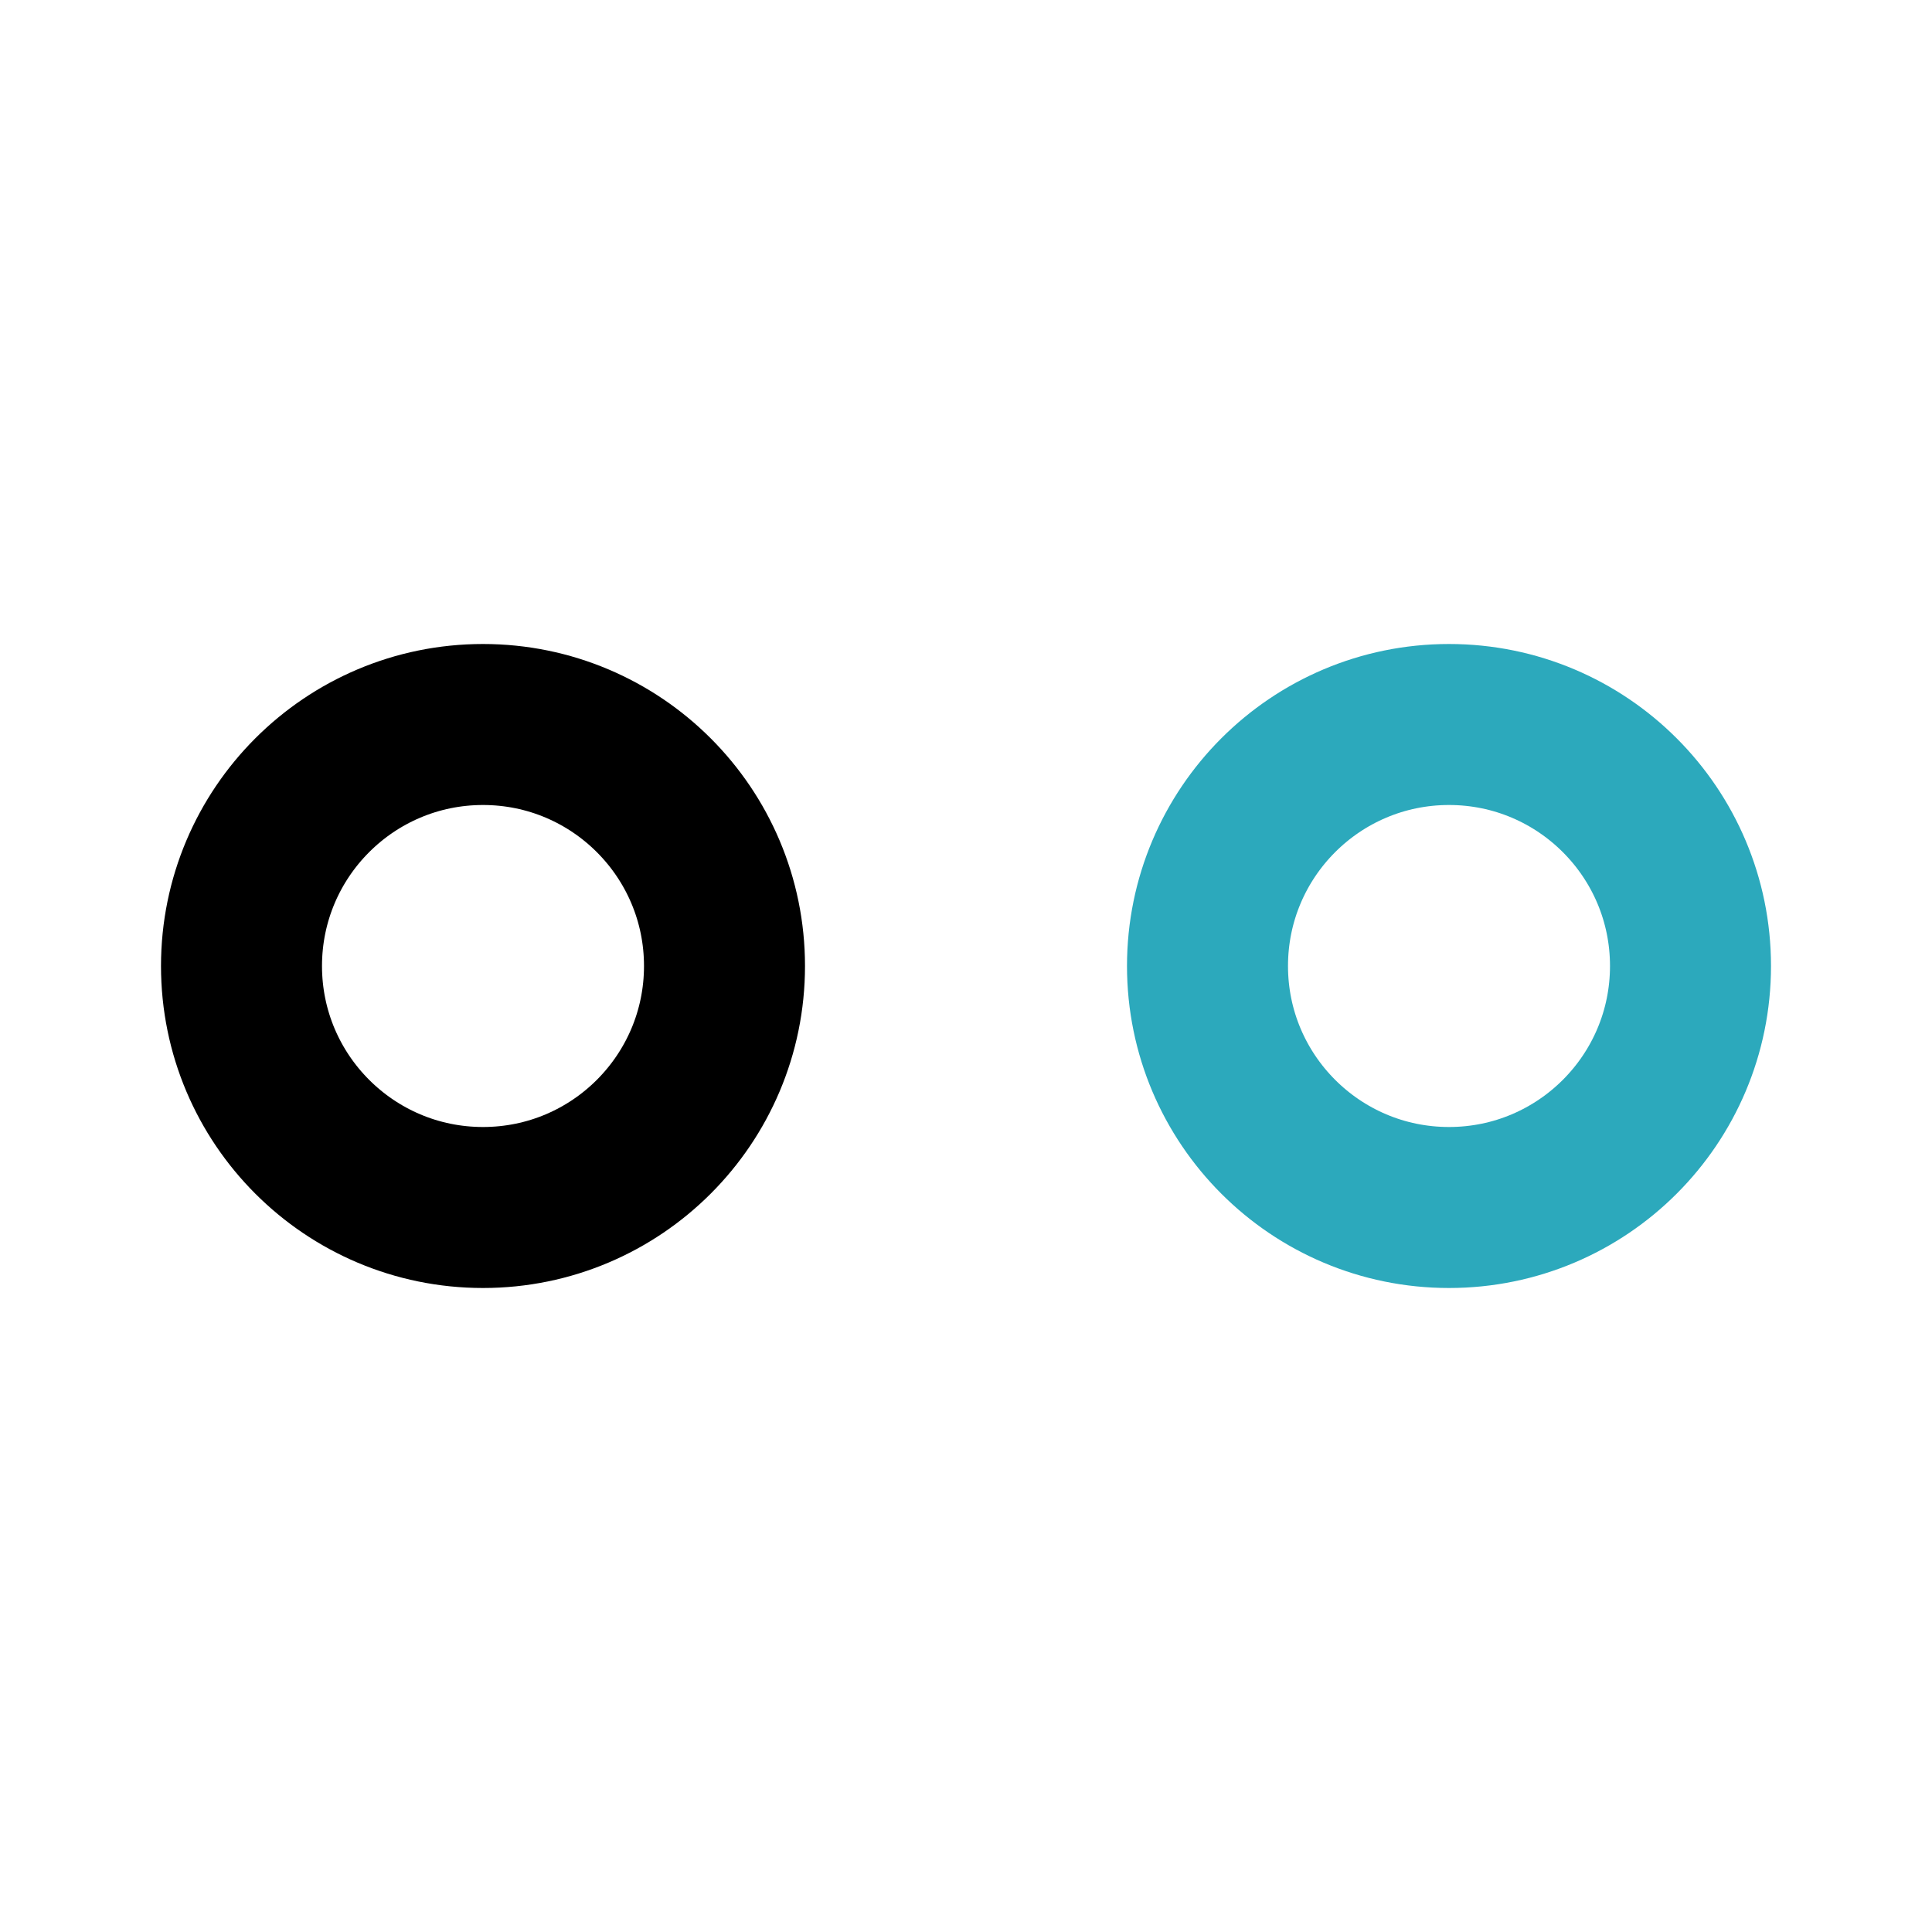
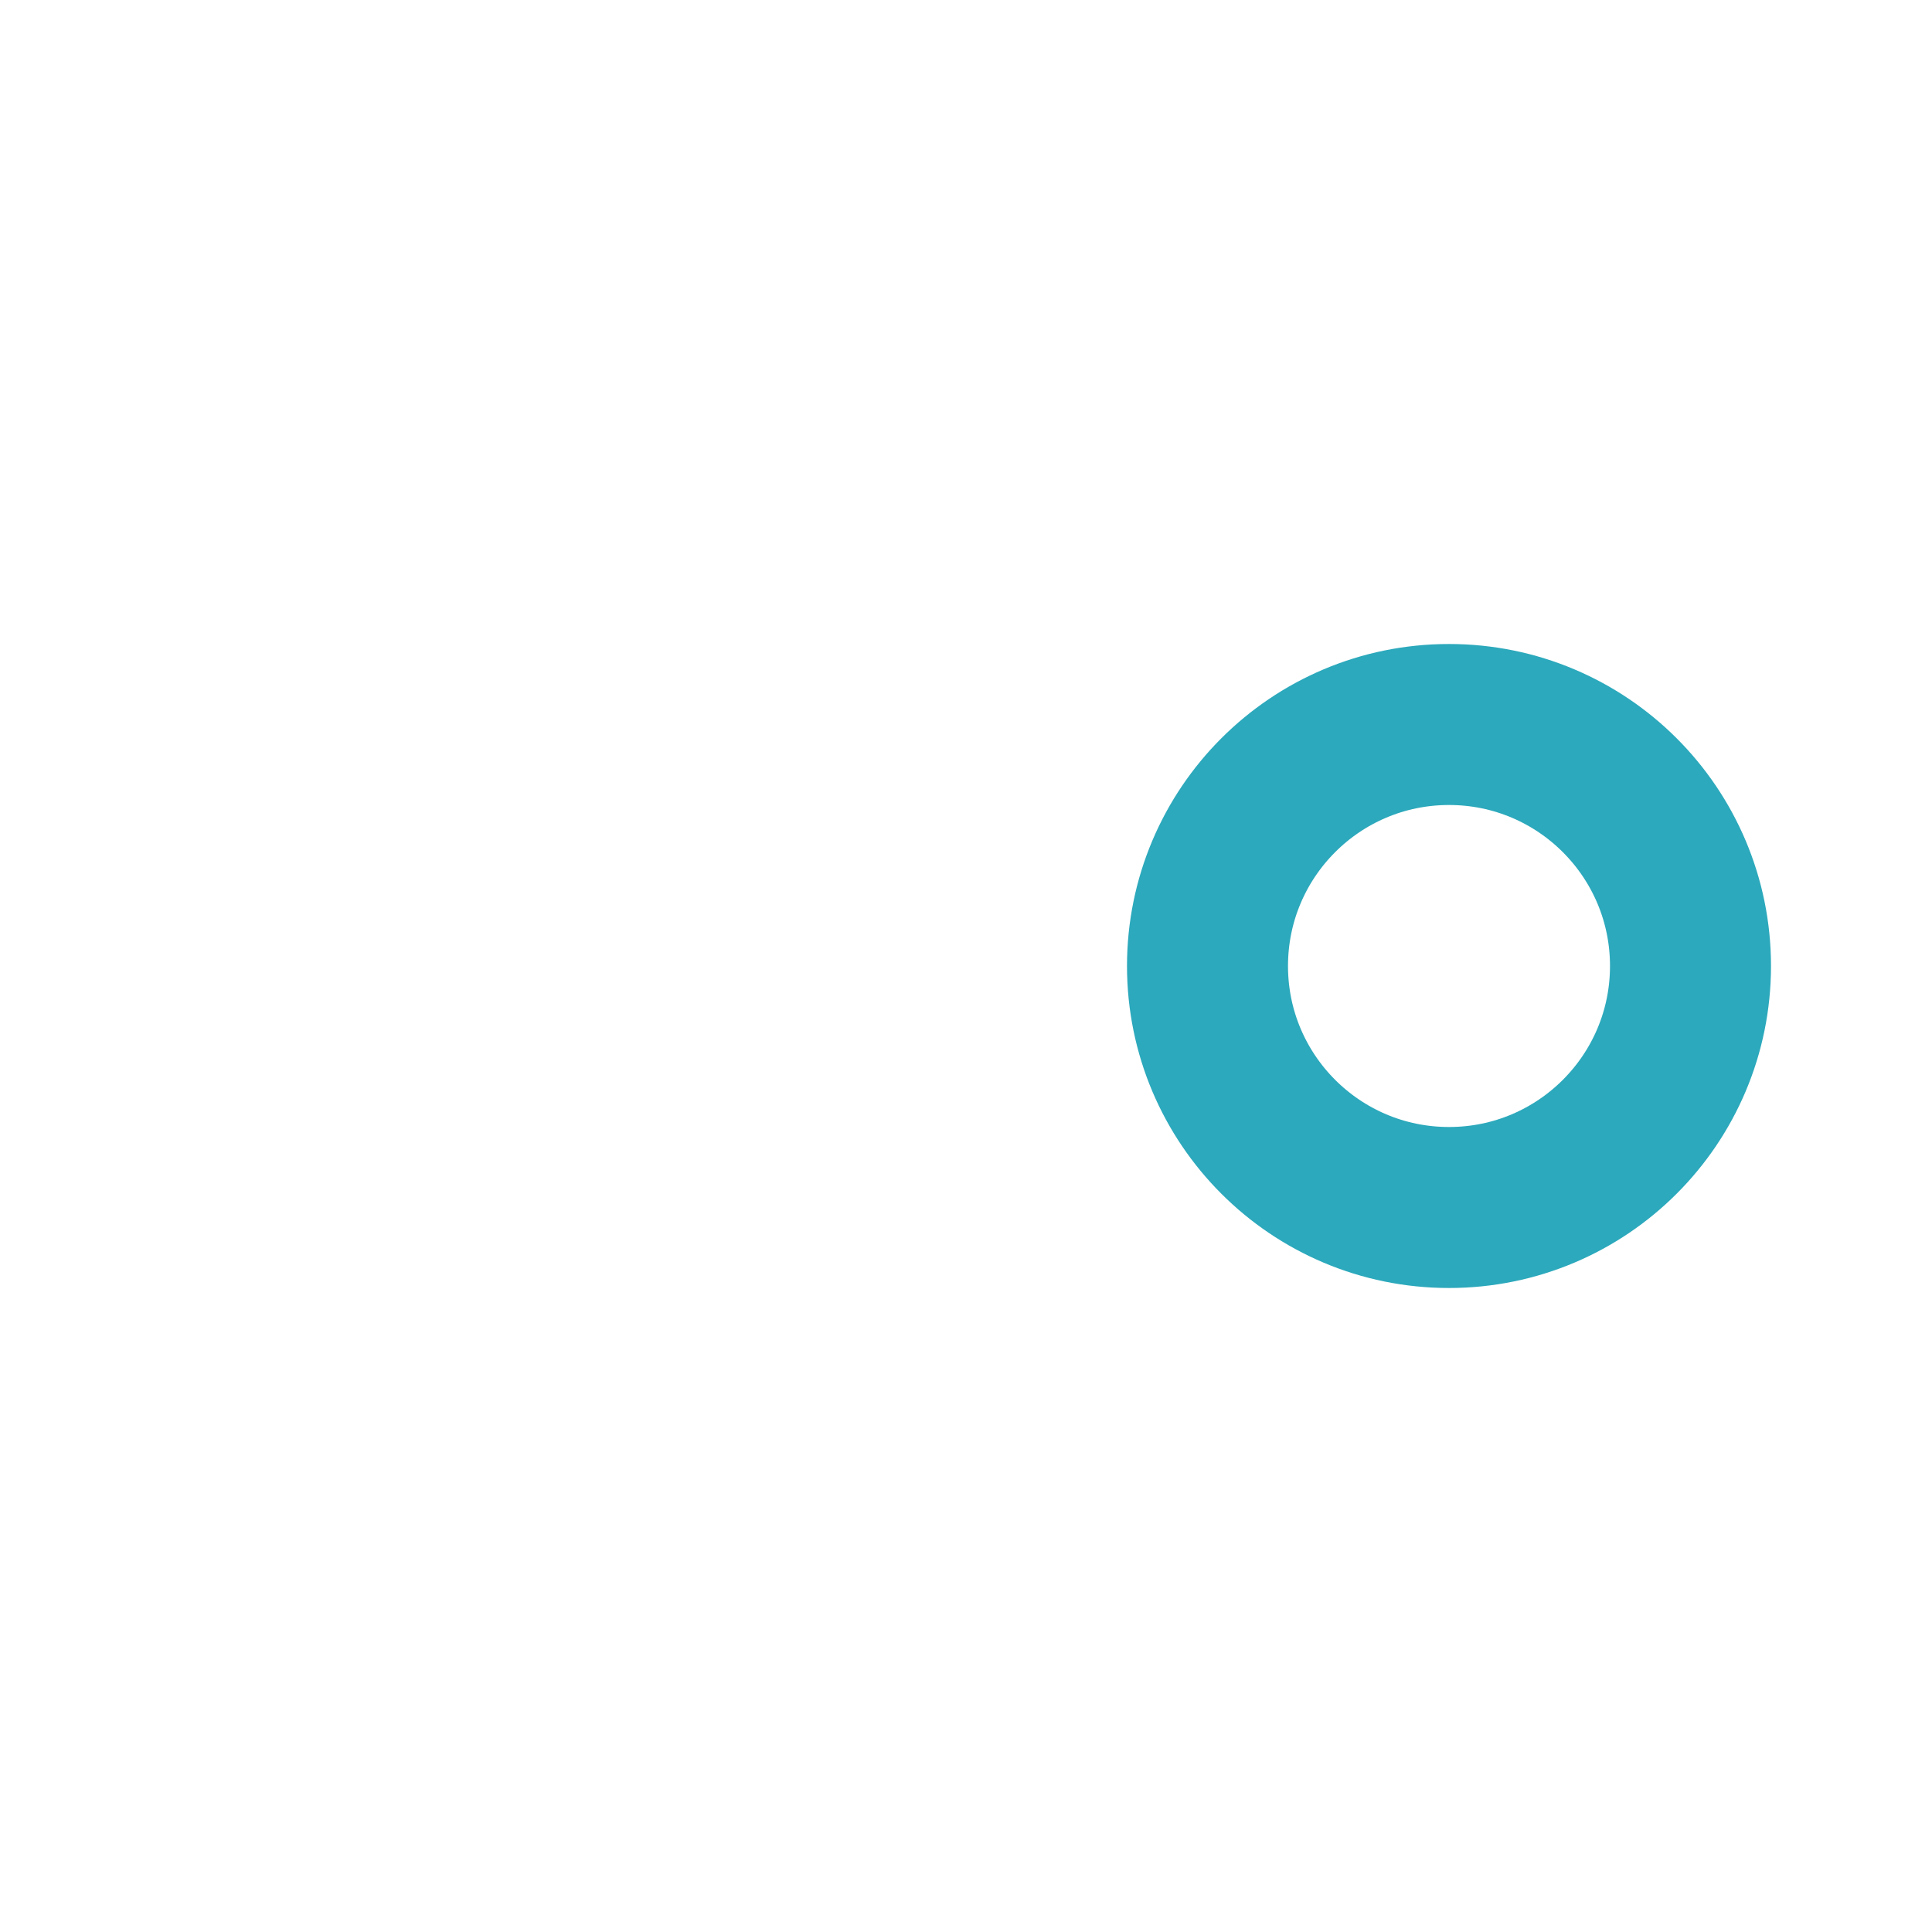
<svg xmlns="http://www.w3.org/2000/svg" fill="#000000" width="800px" height="800px" viewBox="0 0 24 24" id="flickr" data-name="Line Color" class="icon line-color">
  <circle id="secondary" cx="18" cy="12" r="3" style="fill: none; stroke: rgb(44, 169, 188); stroke-linecap: round; stroke-linejoin: round; stroke-width: 2;" />
-   <circle id="primary" cx="6" cy="12" r="3" style="fill: none; stroke: rgb(0, 0, 0); stroke-linecap: round; stroke-linejoin: round; stroke-width: 2;" />
</svg>